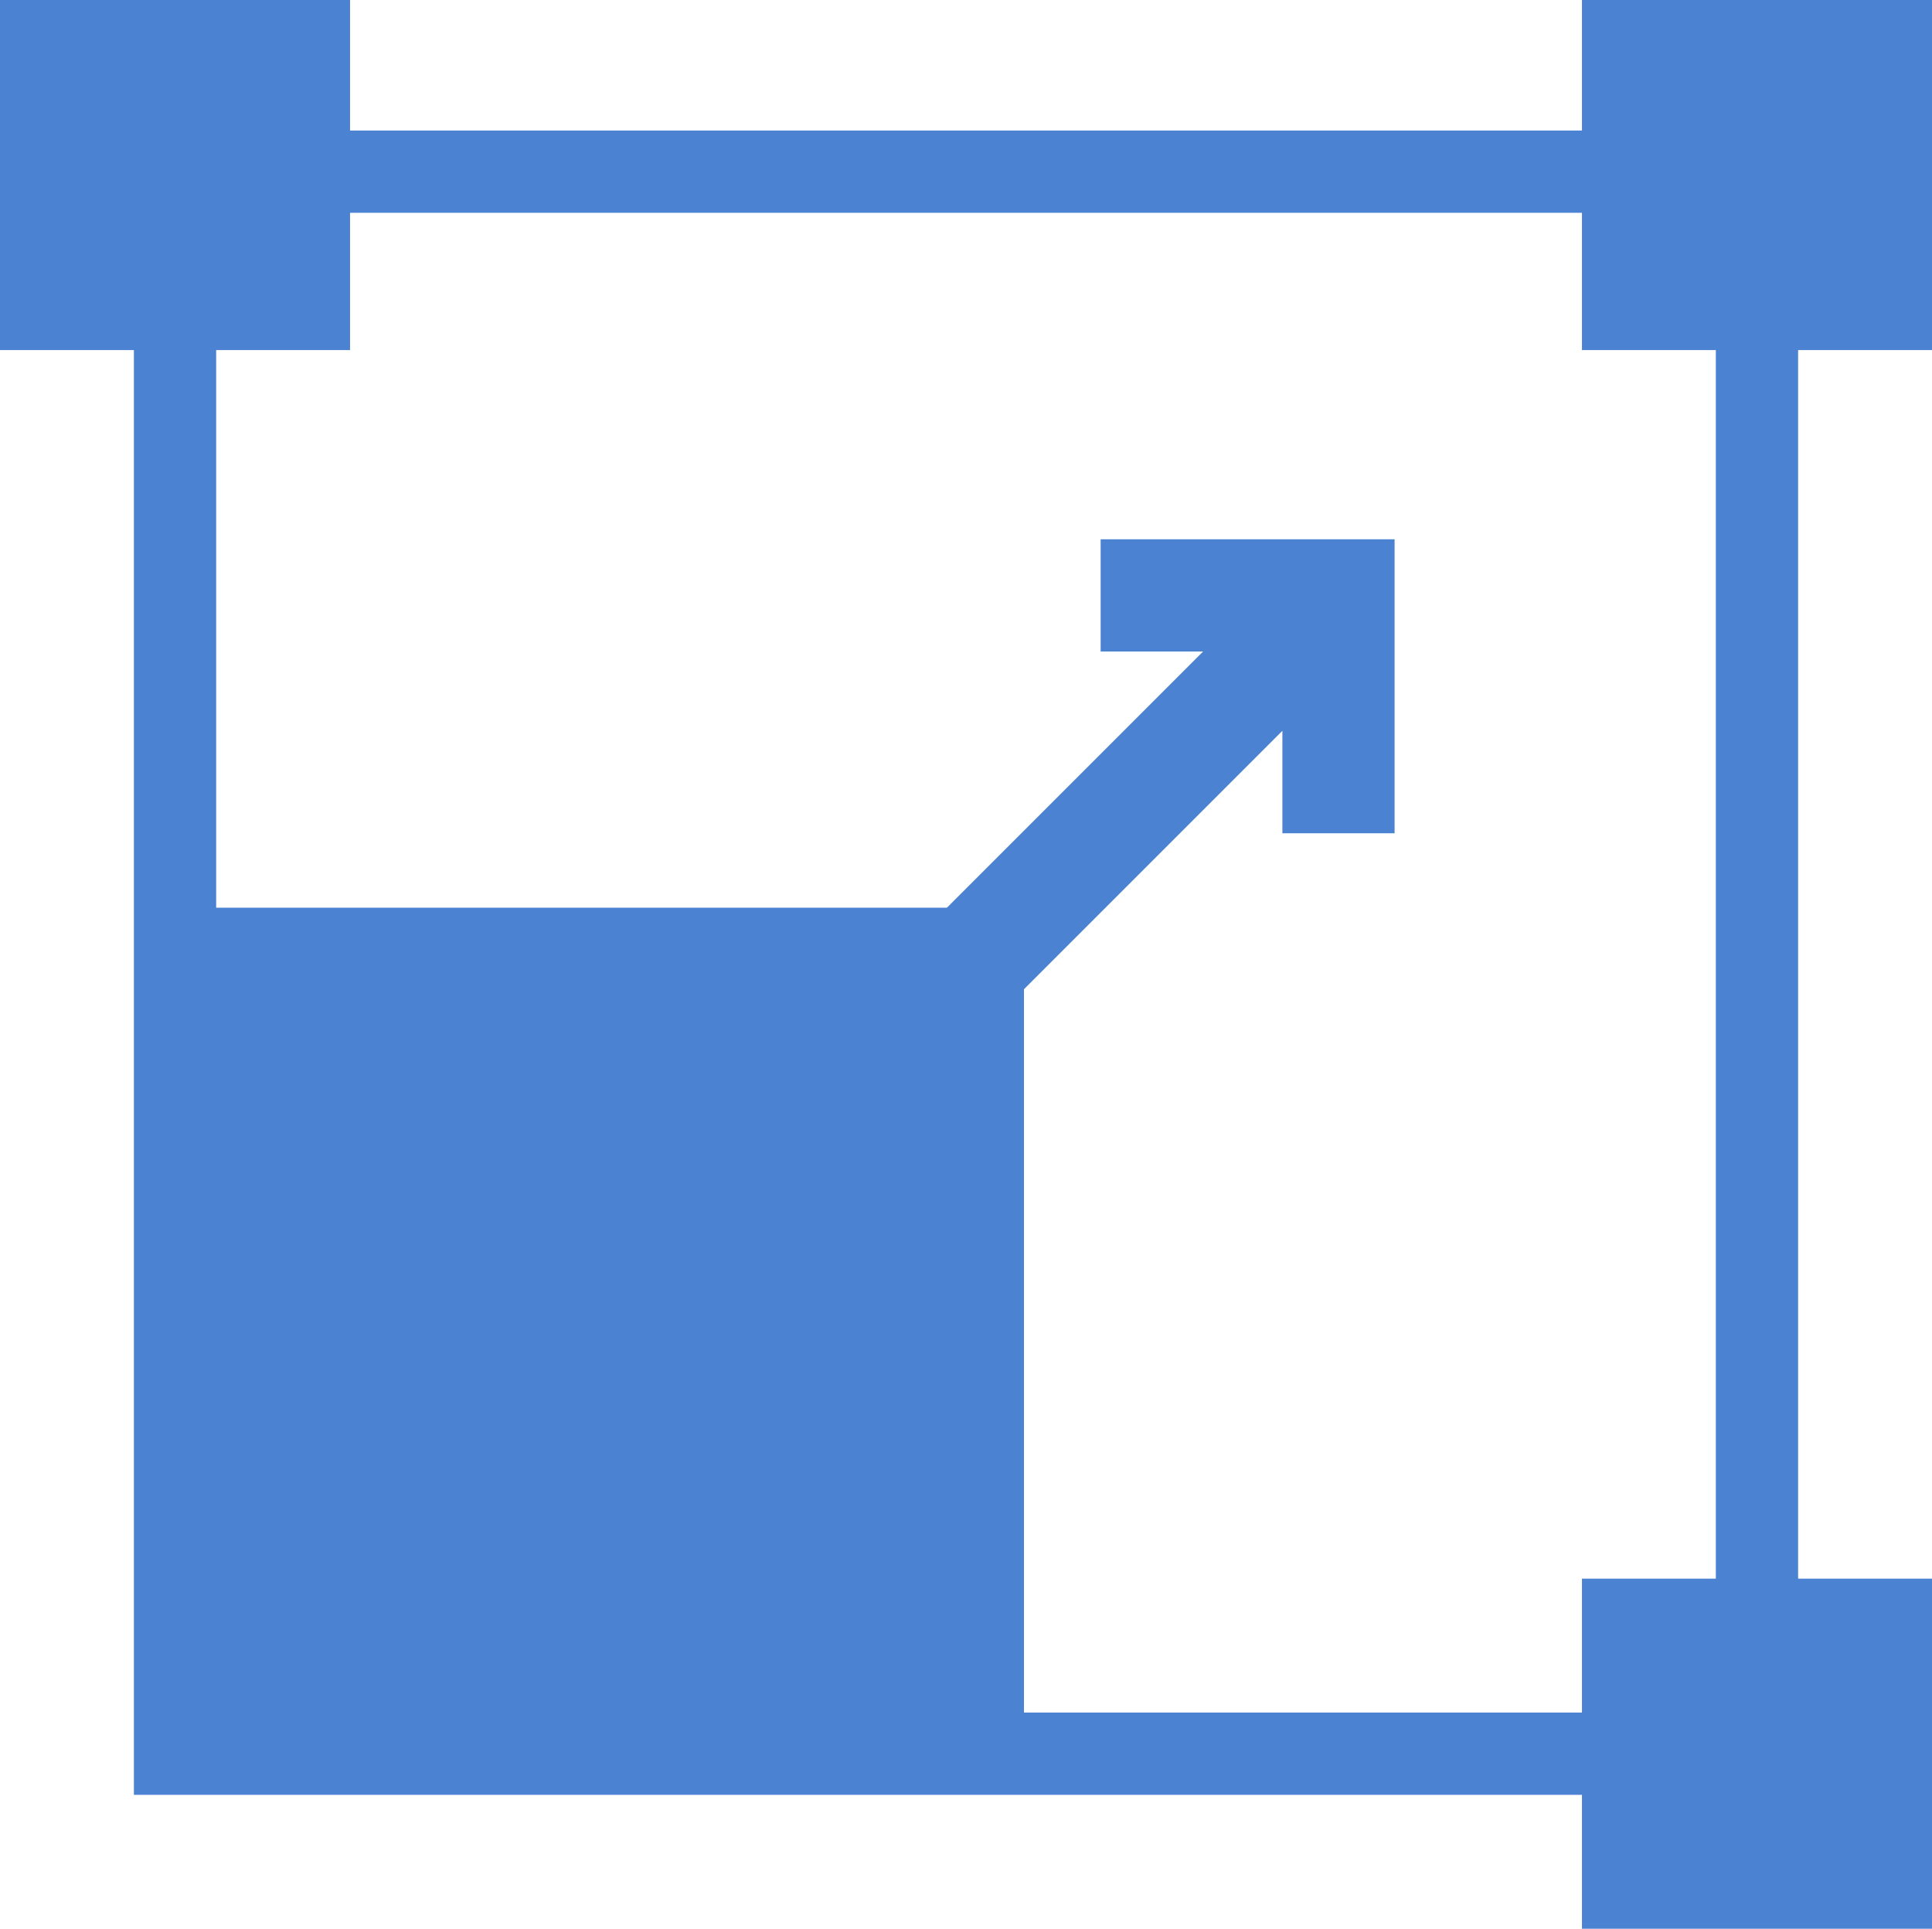
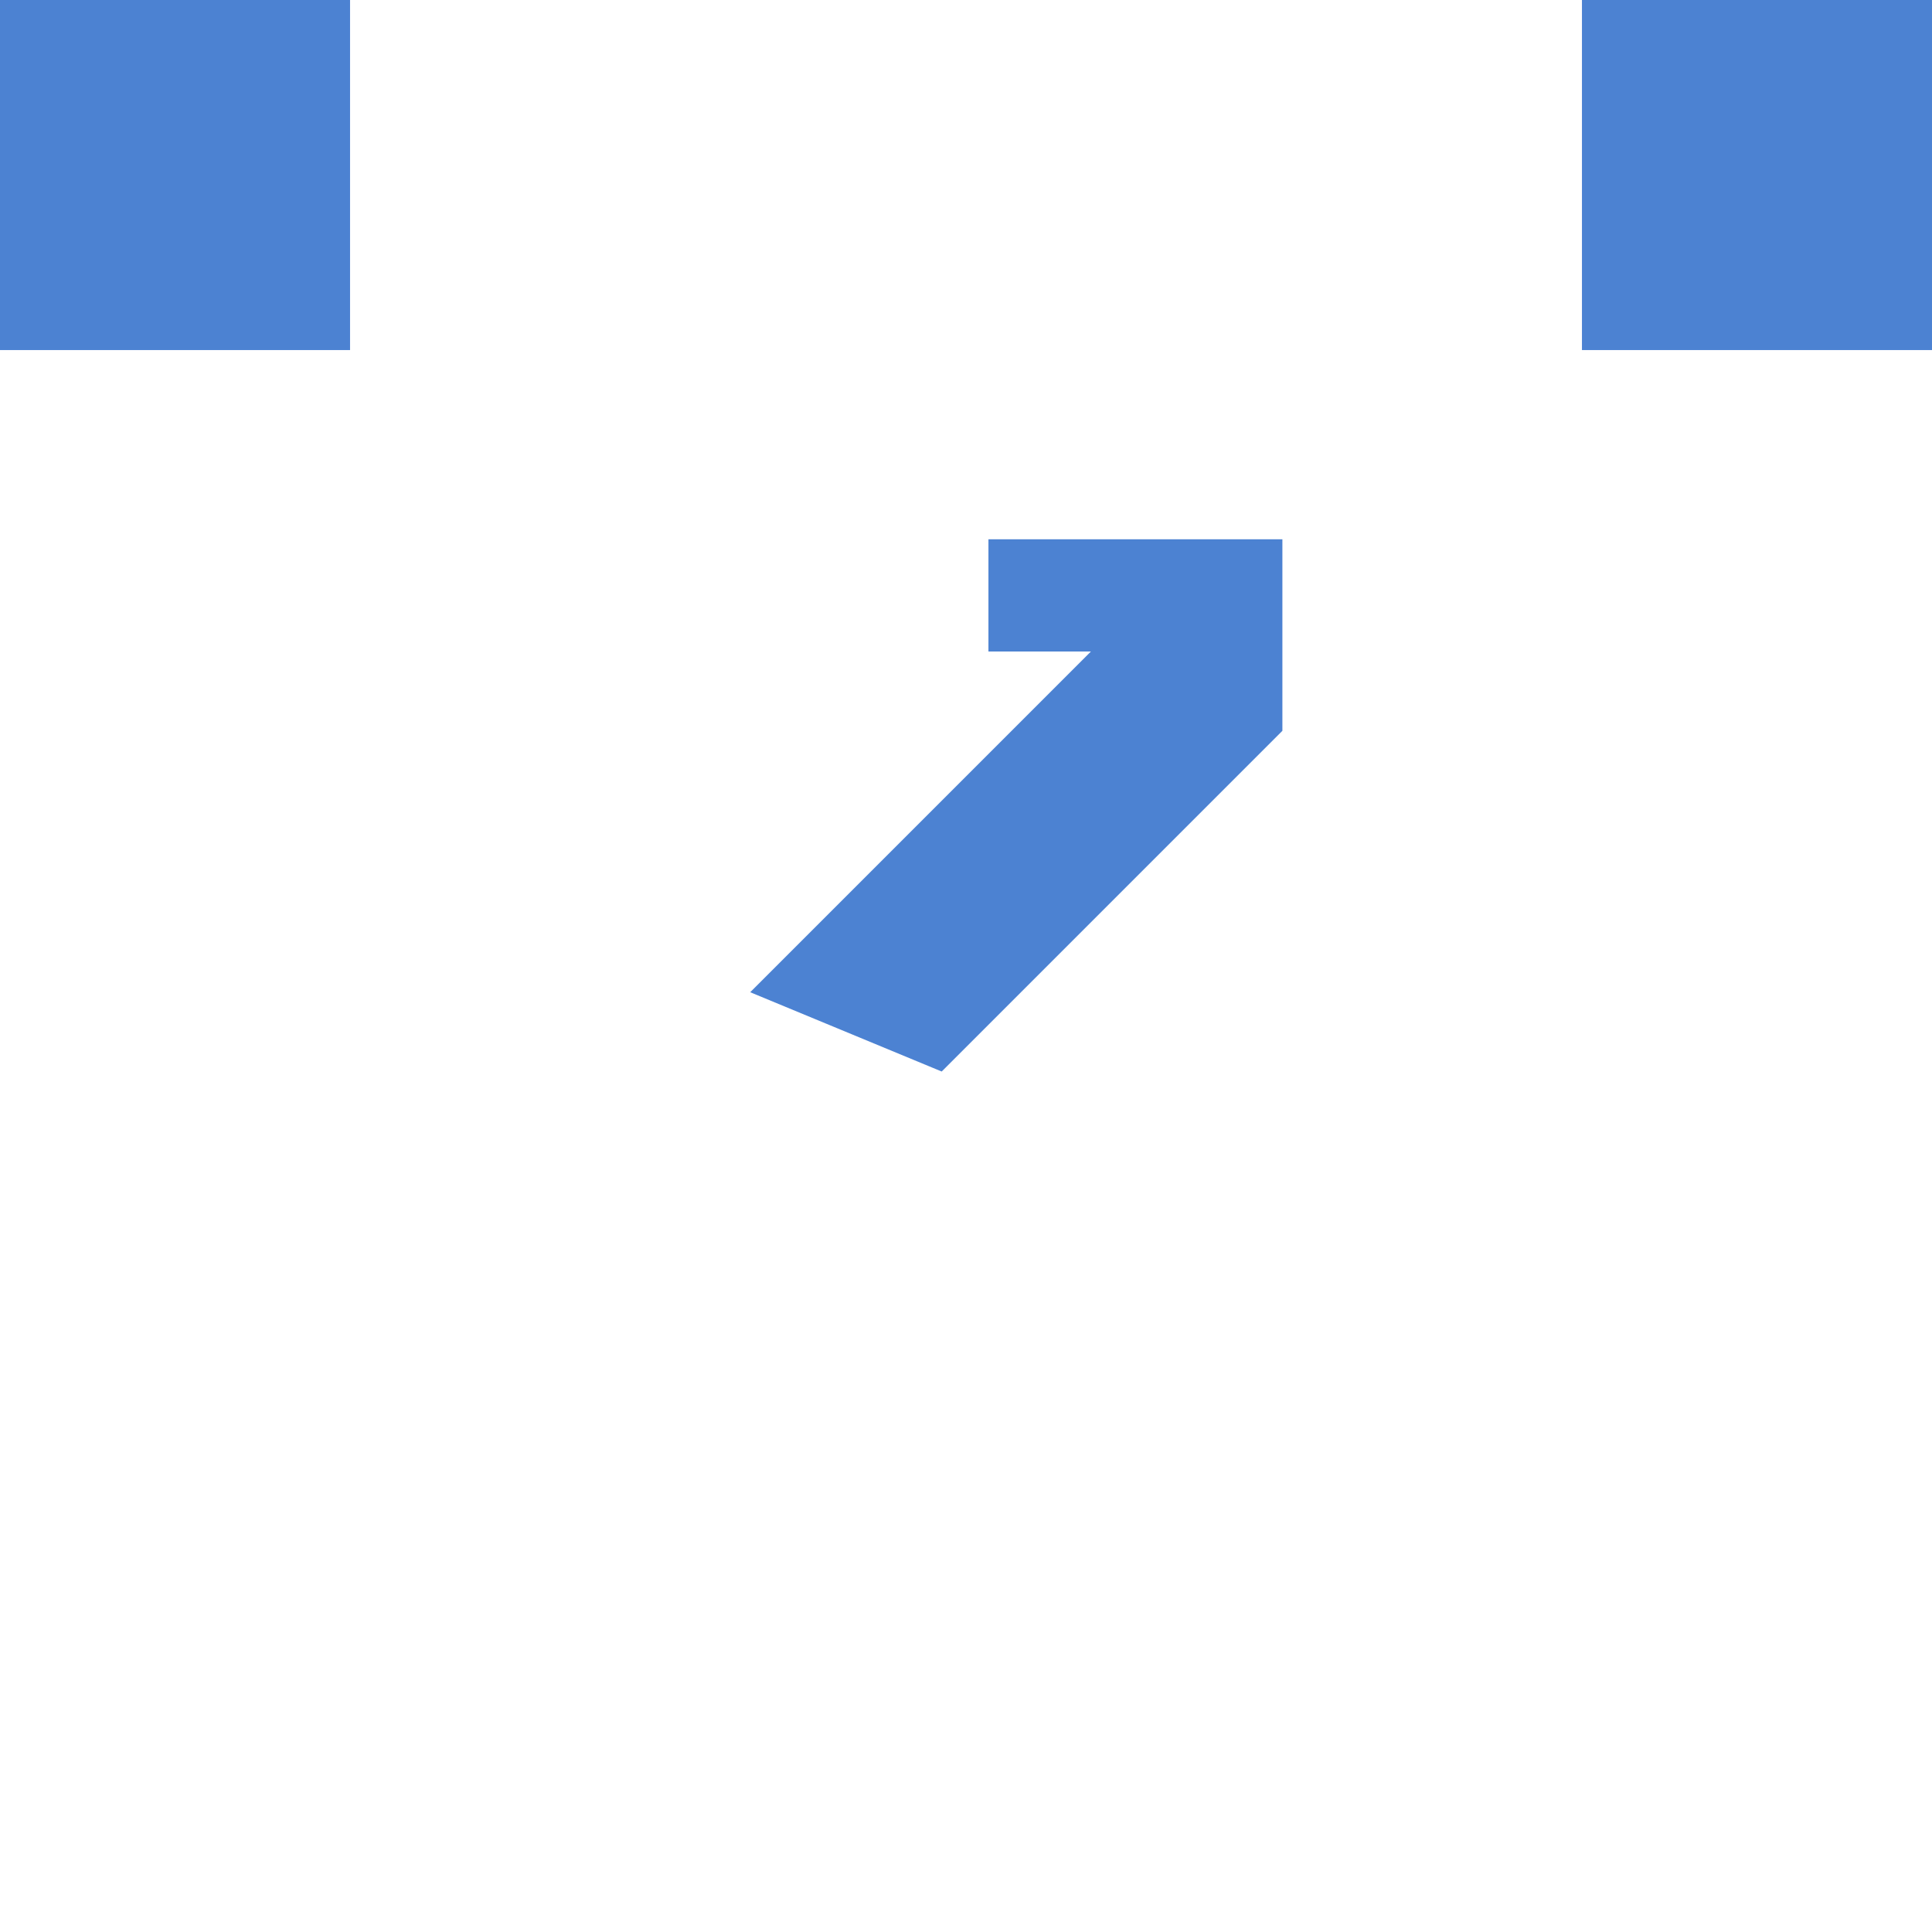
<svg xmlns="http://www.w3.org/2000/svg" version="1.1" id="Layer_1" x="0px" y="0px" viewBox="0 0 516.6 515.7" style="enable-background:new 0 0 516.6 515.7;" xml:space="preserve">
  <style type="text/css">
	.st0{fill:#4C82D2;}
</style>
-   <path class="st0" d="M480.8,479.9h-445v-445h445V479.9z M57.8,457.9h401v-401h-401V457.9z" />
-   <rect x="46.8" y="242.7" class="st0" width="227" height="227" />
  <rect class="st0" width="93.6" height="93.6" />
  <rect x="423" class="st0" width="93.6" height="93.6" />
-   <rect x="423" y="422.1" class="st0" width="93.6" height="93.6" />
-   <path class="st0" d="M251.8,286.5l91.1-91.1v27.4h30v-78.6h-78.6v30h27.4l-91.1,91.1" />
+   <path class="st0" d="M251.8,286.5l91.1-91.1v27.4v-78.6h-78.6v30h27.4l-91.1,91.1" />
</svg>